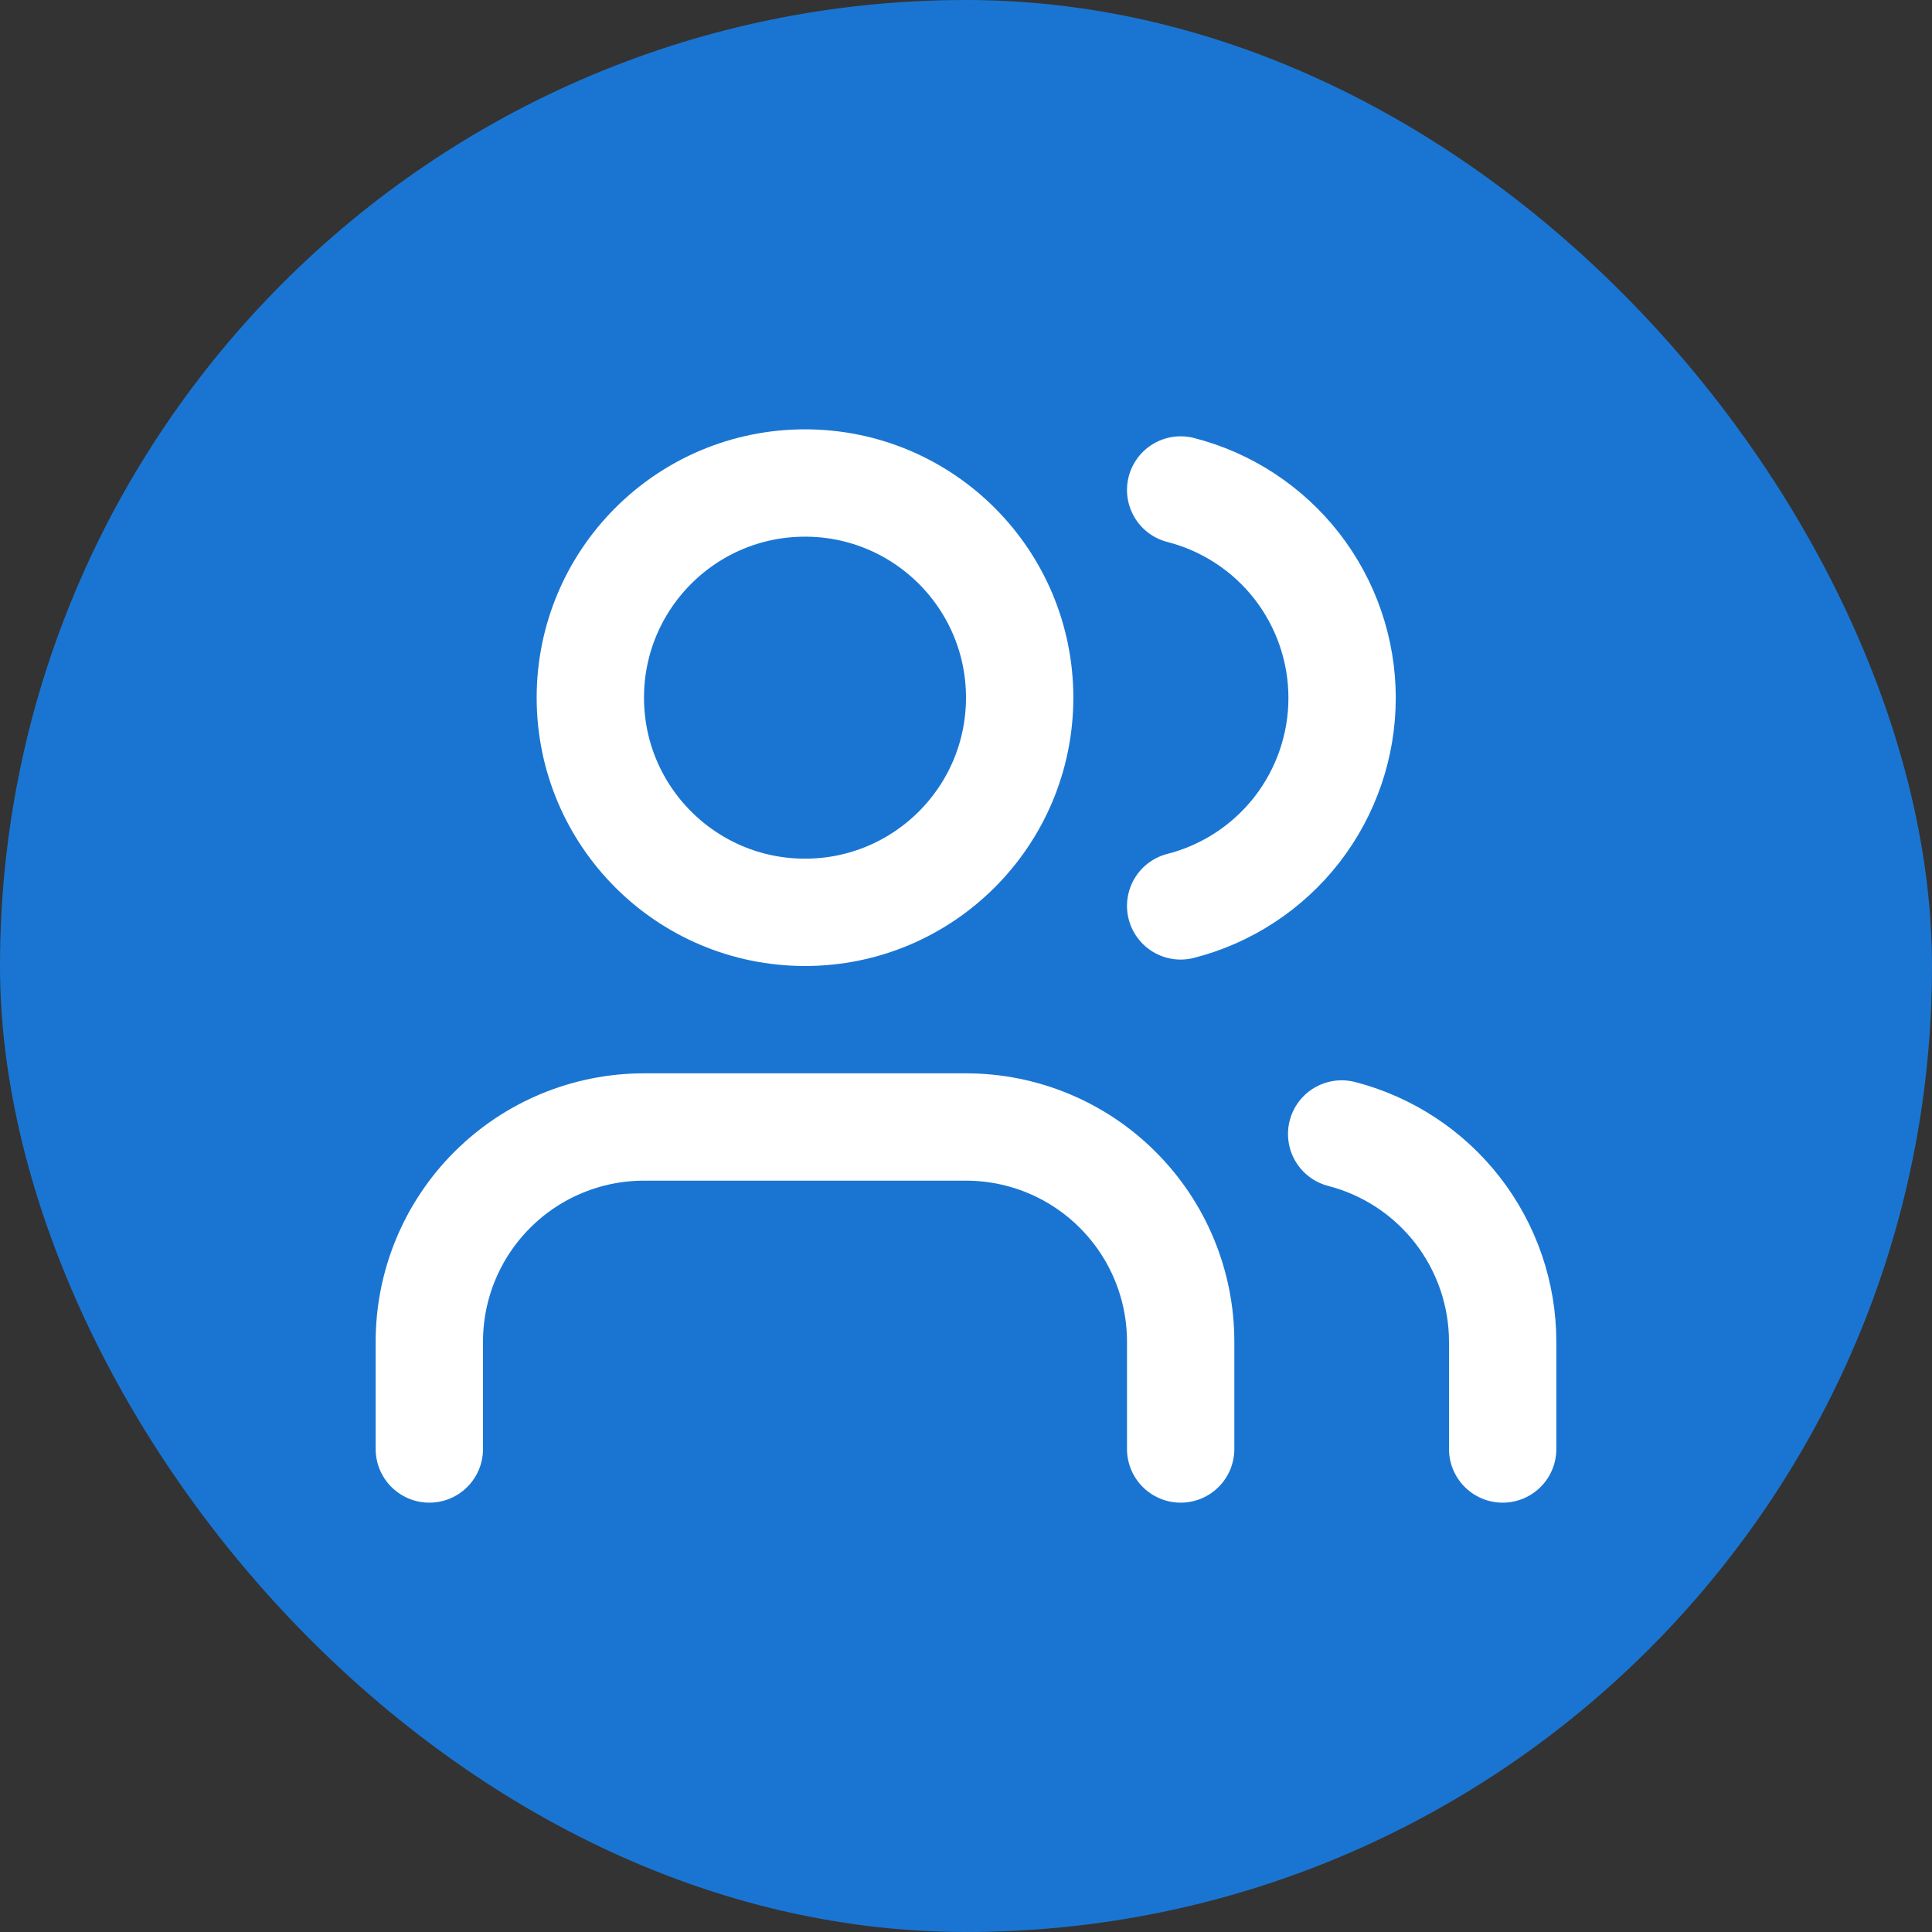
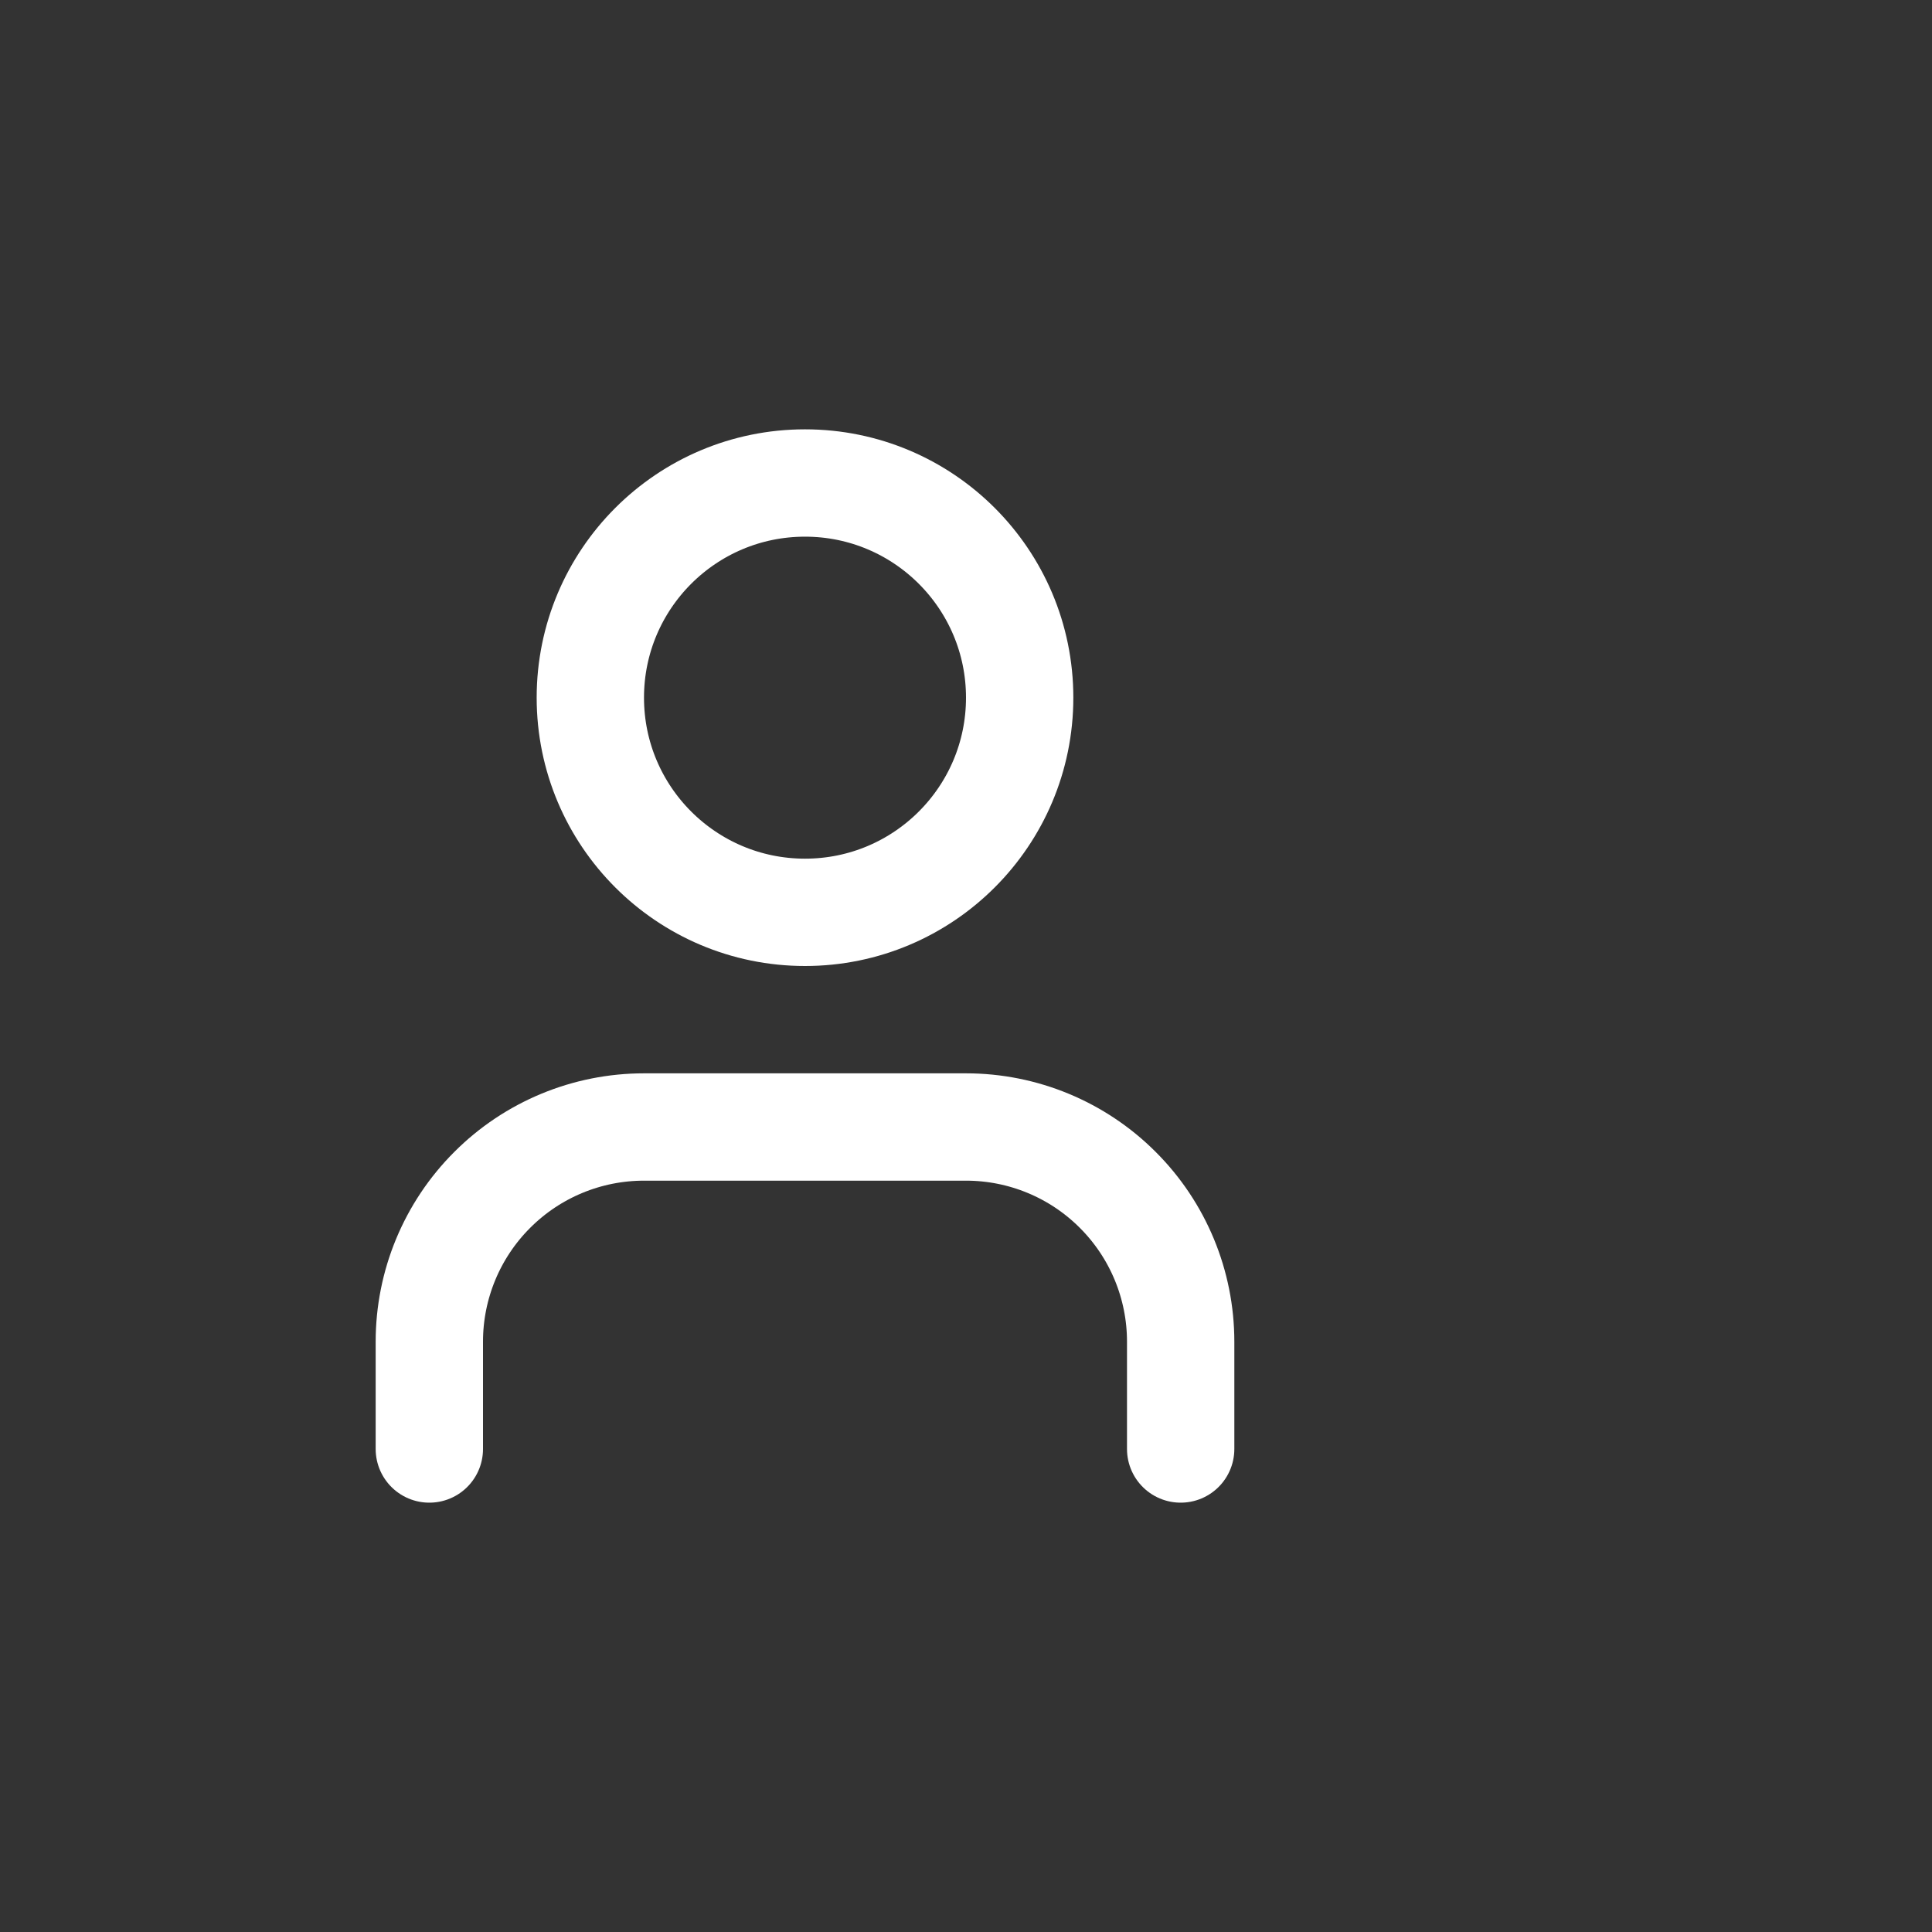
<svg xmlns="http://www.w3.org/2000/svg" width="36" height="36" viewBox="0 0 36 36" fill="none">
  <rect x="0" y="0" width="36" height="36" fill="#333333" stroke="none" />
-   <rect width="36" height="36" rx="18" fill="#1A75D2" />
  <path d="M22 27V25C22 23.939 21.579 22.922 20.828 22.172C20.078 21.421 19.061 21 18 21H12C10.939 21 9.922 21.421 9.172 22.172C8.421 22.922 8 23.939 8 25V27" stroke="white" stroke-width="2" stroke-linecap="round" stroke-linejoin="round" />
  <path d="M15 17C17.209 17 19 15.209 19 13C19 10.791 17.209 9 15 9C12.791 9 11 10.791 11 13C11 15.209 12.791 17 15 17Z" stroke="white" stroke-width="2" stroke-linecap="round" stroke-linejoin="round" />
-   <path d="M28 27V25C27.999 24.114 27.704 23.253 27.161 22.552C26.618 21.852 25.858 21.352 25 21.13" stroke="white" stroke-width="2" stroke-linecap="round" stroke-linejoin="round" />
-   <path d="M22 9.13C22.86 9.35 23.623 9.851 24.168 10.552C24.712 11.254 25.008 12.117 25.008 13.005C25.008 13.893 24.712 14.756 24.168 15.458C23.623 16.159 22.86 16.66 22 16.88" stroke="white" stroke-width="2" stroke-linecap="round" stroke-linejoin="round" />
</svg>